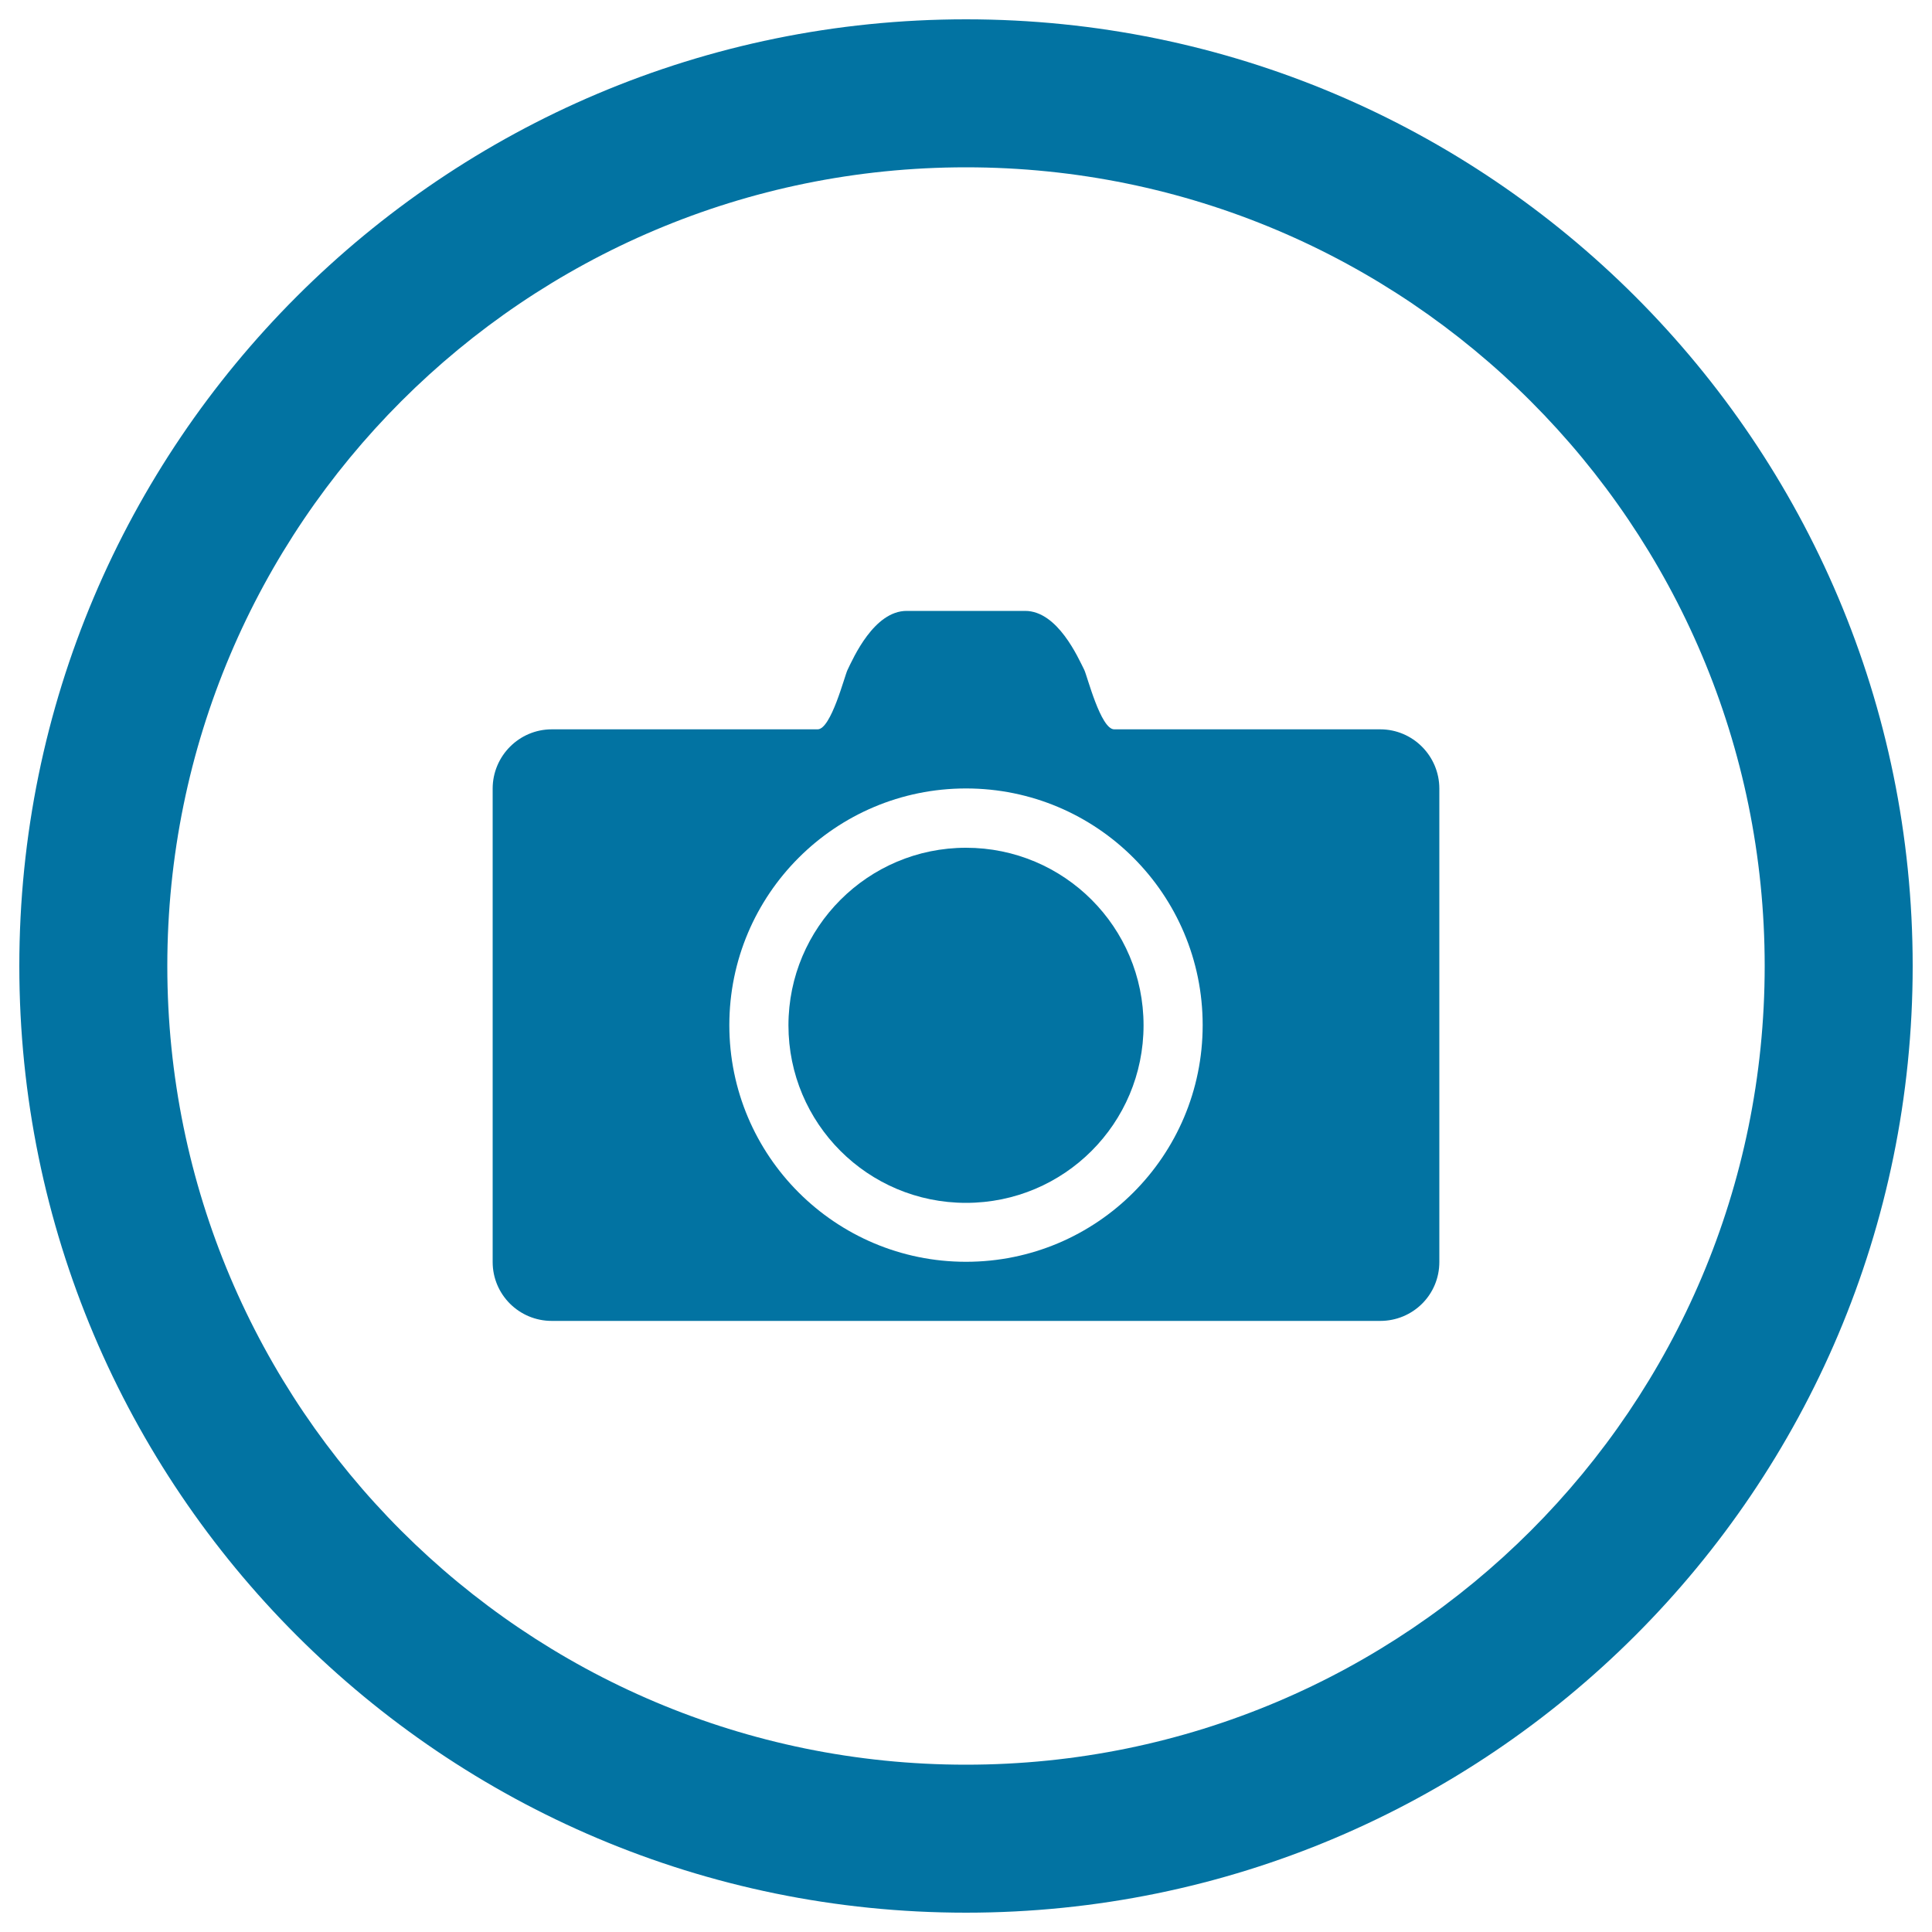
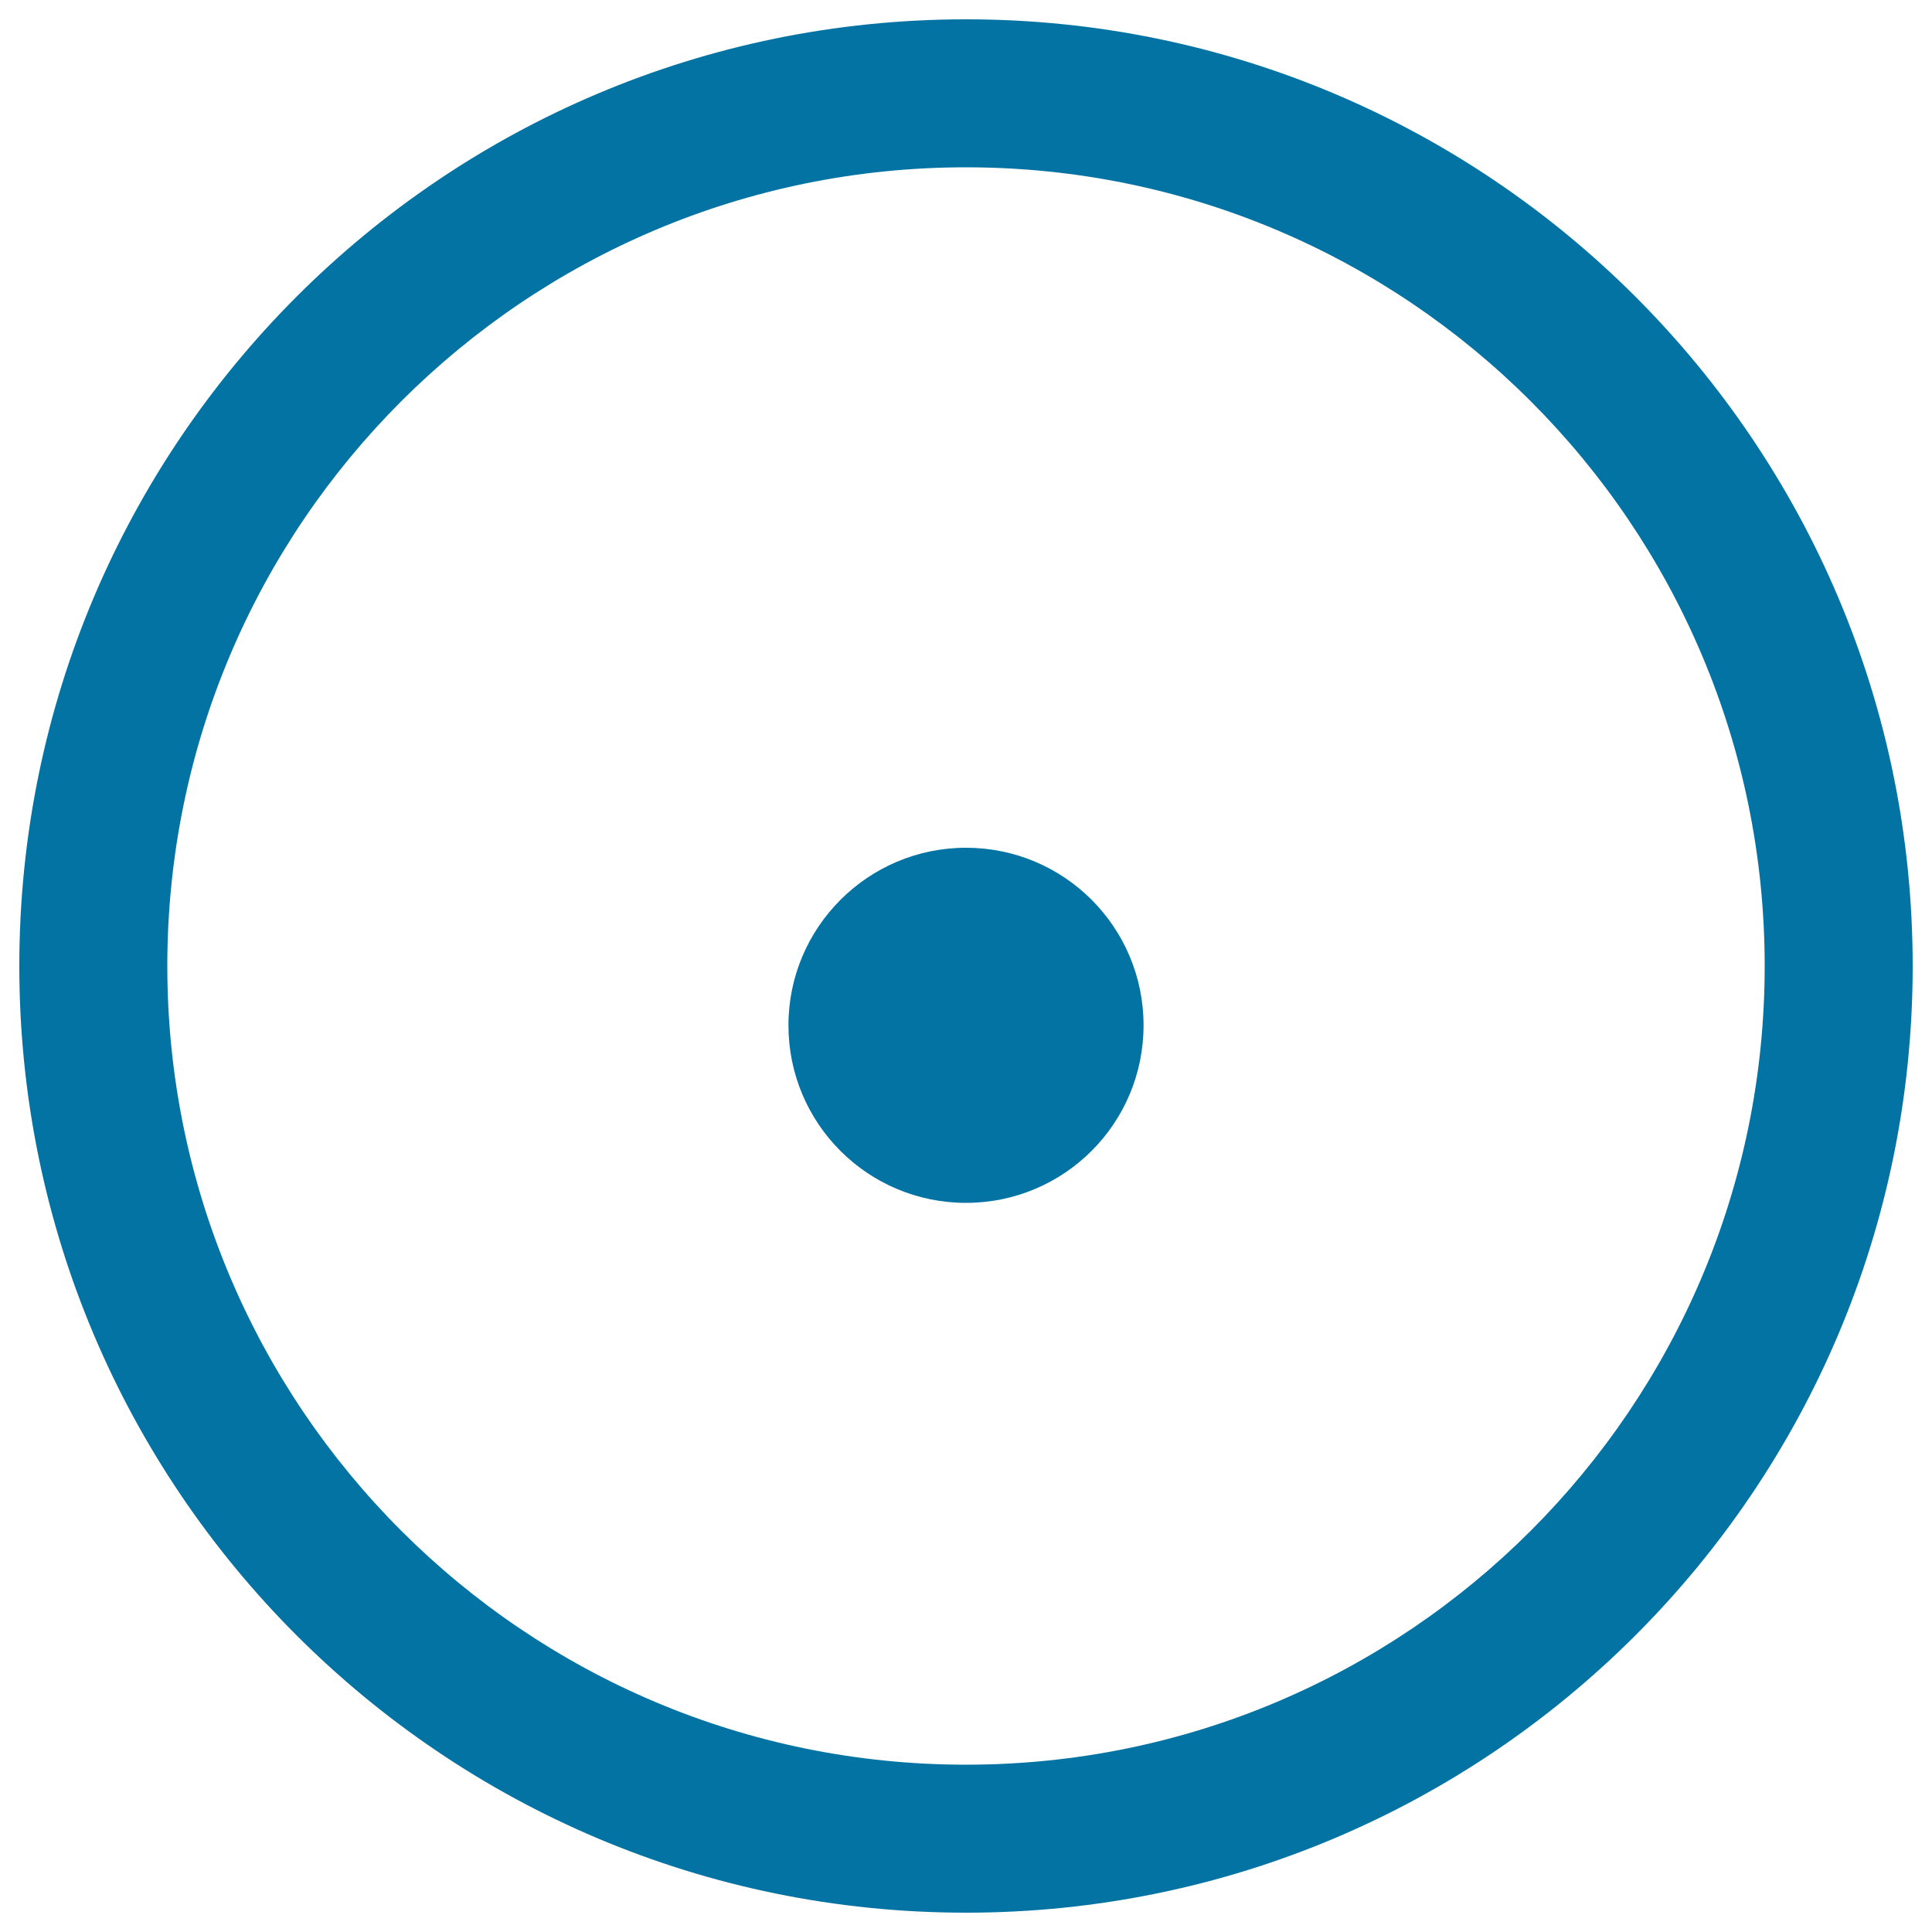
<svg xmlns="http://www.w3.org/2000/svg" viewBox="0 0 1000 1000" style="fill:#0273a2">
  <title>Photo Camera Filled Symbol Of The Tool In Circular Button SVG icon</title>
  <g>
    <path d="M500,10C229.4,10,10,229.4,10,500c0,270.6,219.4,490,490,490c270.6,0,490-219.4,490-490C990,229.4,770.6,10,500,10z M500,913.4C271.7,913.4,86.6,728.3,86.6,500S271.7,86.6,500,86.6S913.4,271.7,913.4,500S728.3,913.4,500,913.4z" />
    <g>
      <path d="M500,438.8c-50.7,0-91.9,41.2-91.9,91.9c0,50.8,41.1,91.9,91.9,91.9c50.8,0,91.9-41.1,91.9-91.9C591.9,479.9,550.8,438.8,500,438.8z" />
-       <path d="M714.4,377.5H576.7c-7,0-14-27.8-15.5-30.8c-3.1-6.1-13.7-30.5-30.6-30.5h-61.3c-16.9,0-27.6,24.3-30.6,30.5c-1.5,2.9-8.5,30.8-15.5,30.8H285.6c-16.9,0-30.6,13.8-30.6,30.7v245c0,16.9,13.7,30.5,30.6,30.5h428.8c16.9,0,30.6-13.5,30.6-30.5v-245C745,391.3,731.3,377.5,714.4,377.5z M500,653.1c-67.6,0-122.5-54.8-122.5-122.5c0-67.7,54.9-122.5,122.5-122.5c67.7,0,122.5,54.8,122.5,122.5C622.5,598.3,567.7,653.1,500,653.1z" />
    </g>
  </g>
</svg>